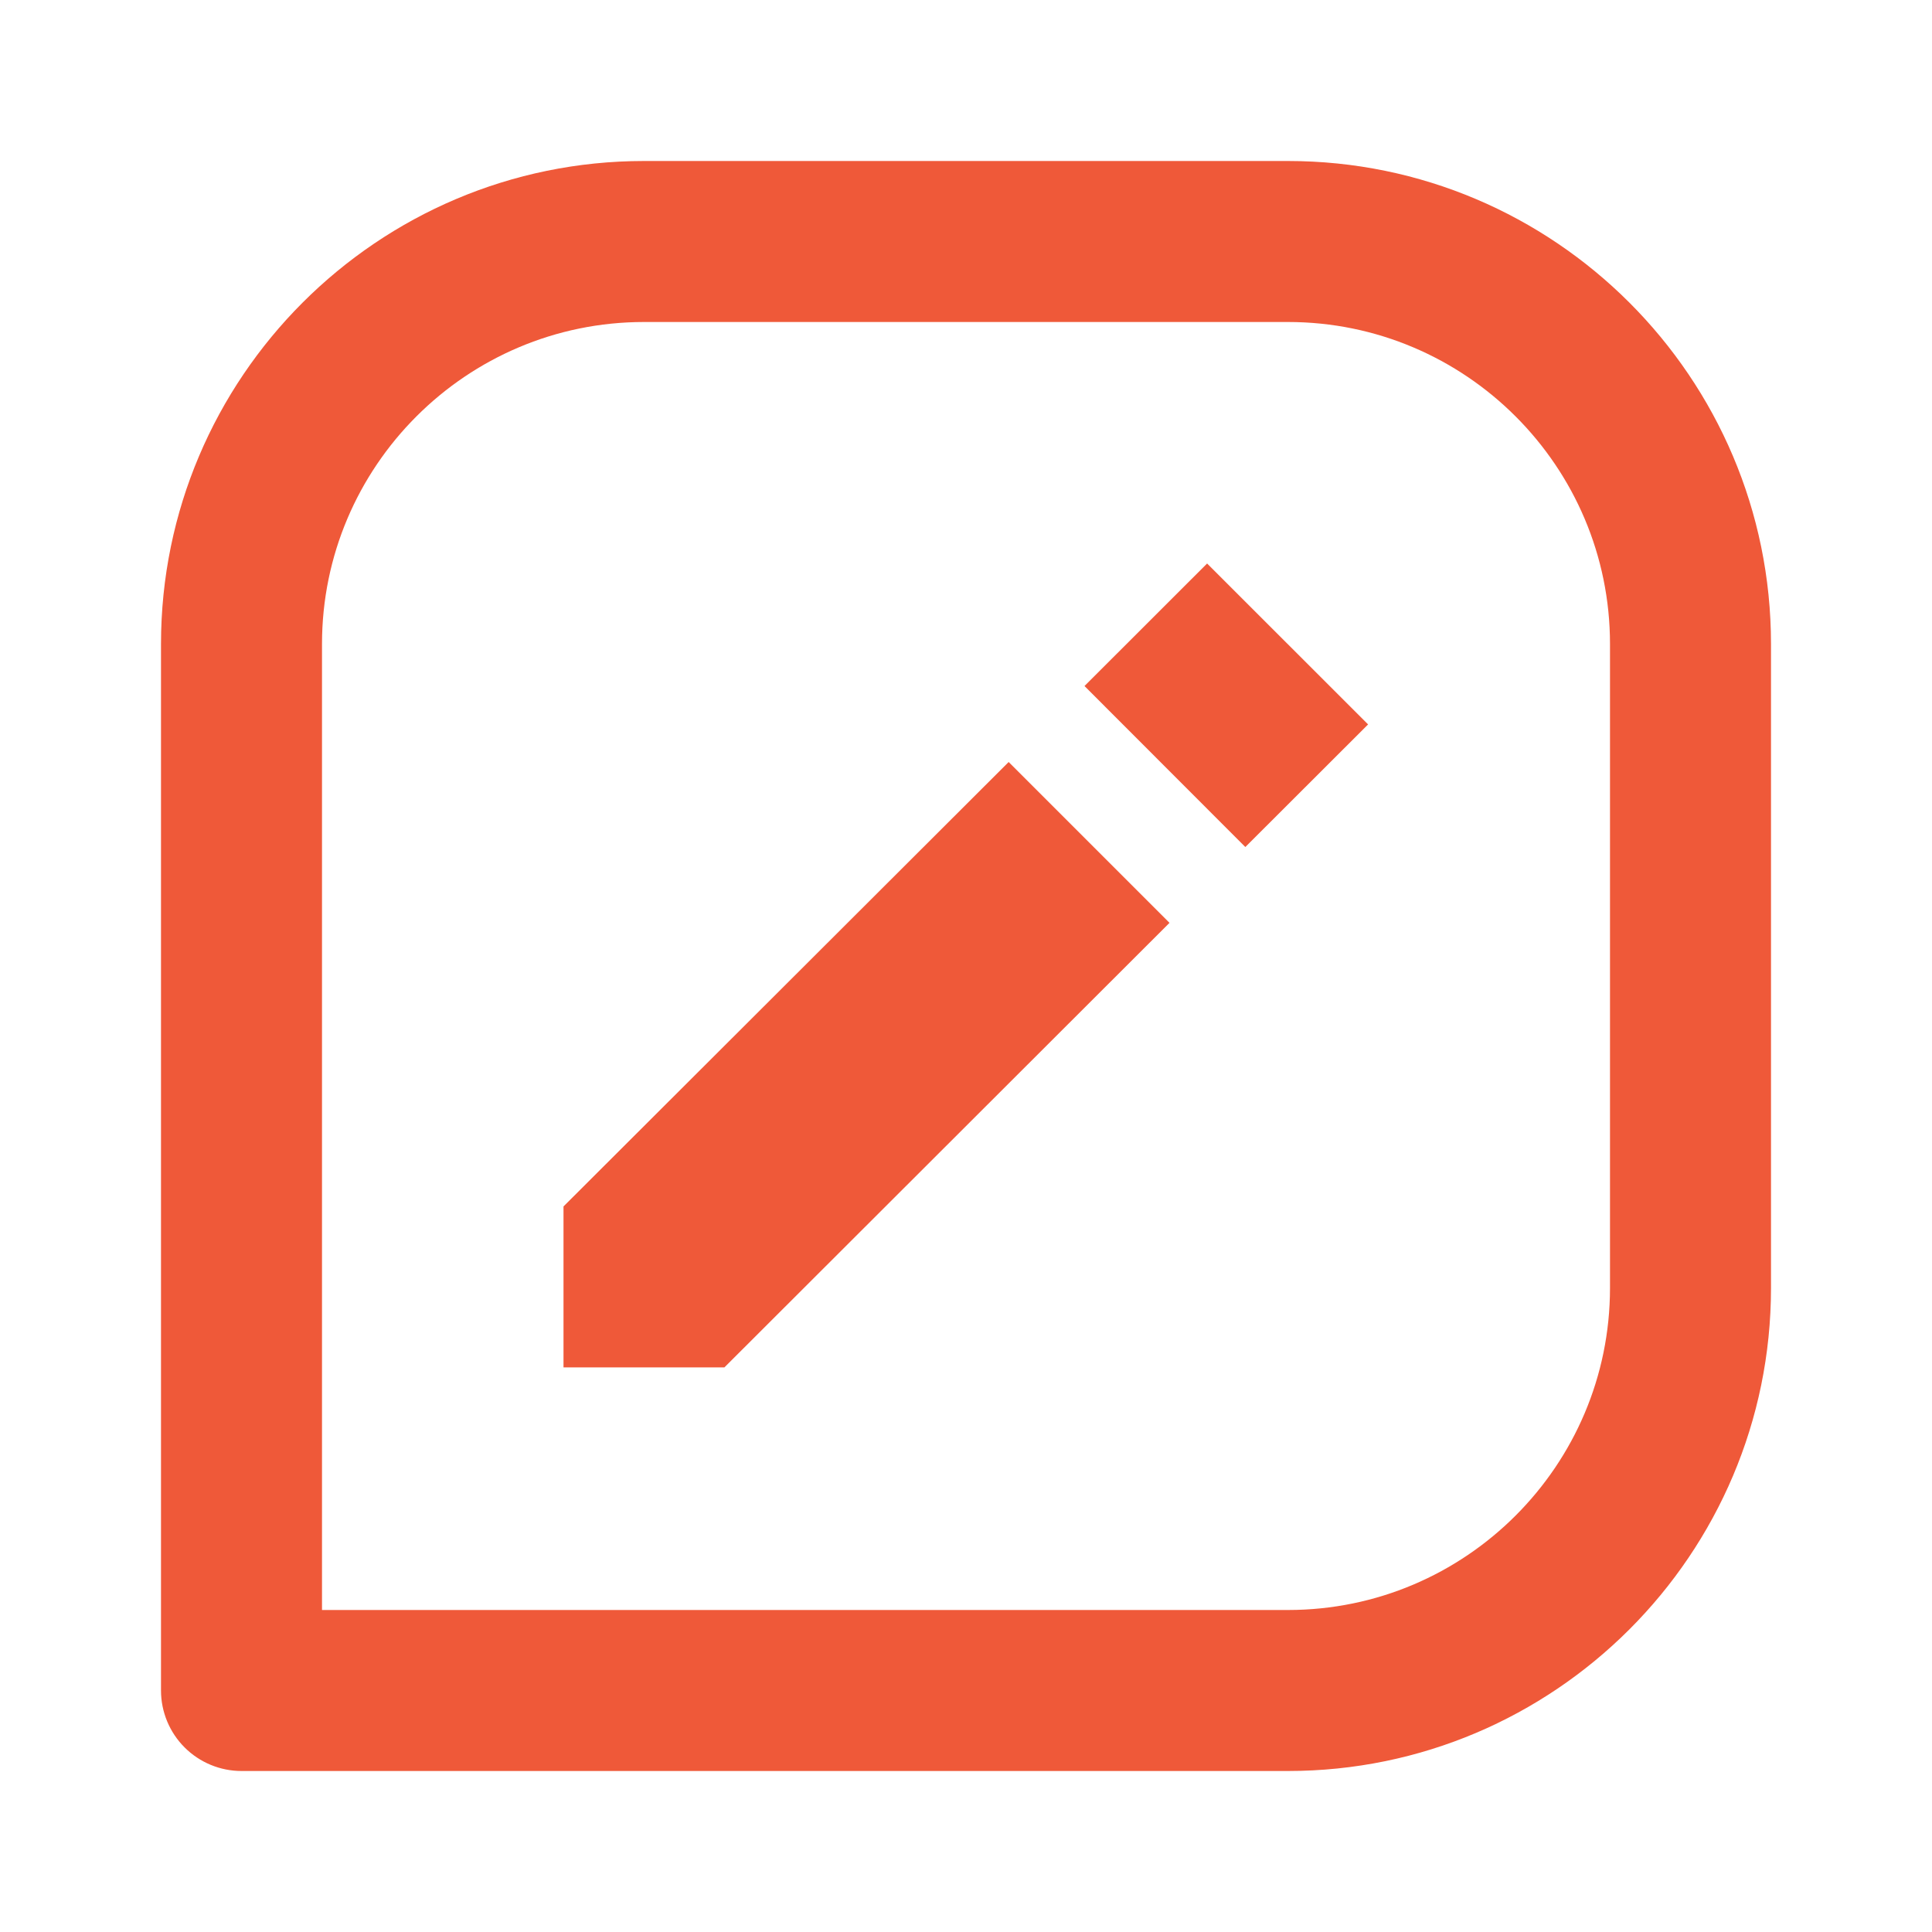
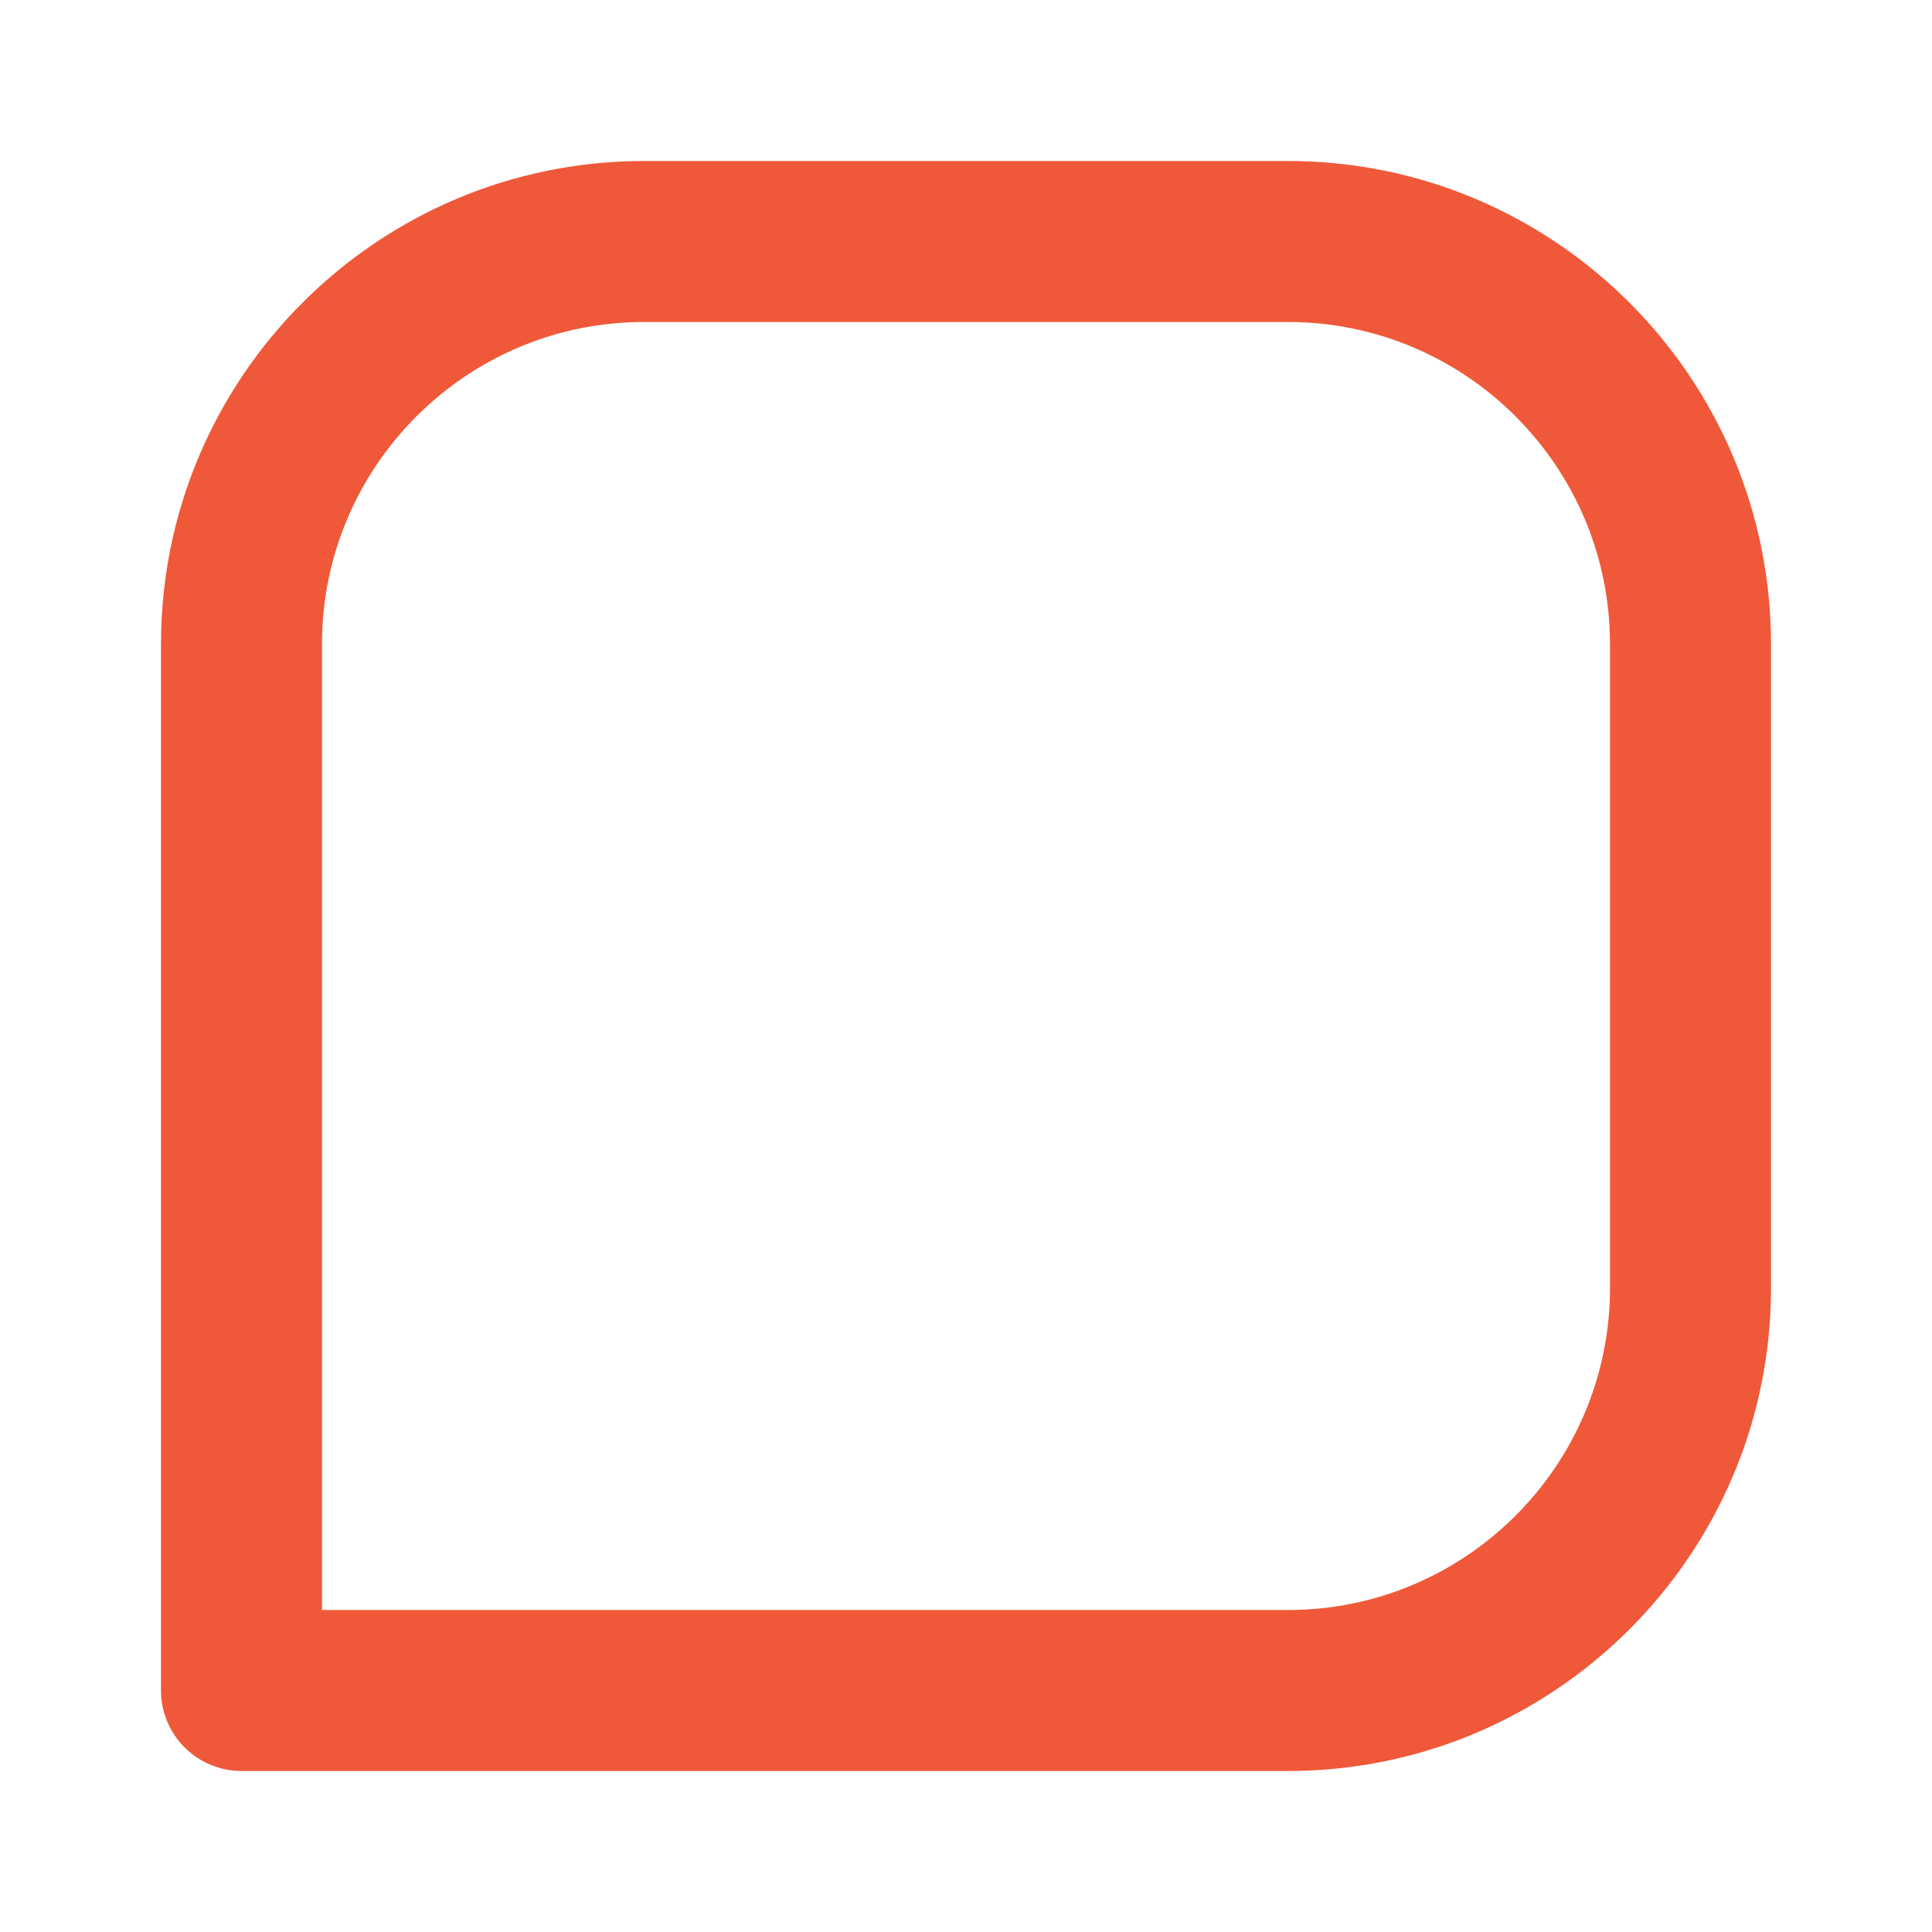
<svg xmlns="http://www.w3.org/2000/svg" width="48" height="48" viewBox="0 0 48 48" fill="none">
-   <path d="M32 4H16C9.382 4 4 9.382 4 16V42C4 42.53 4.211 43.039 4.586 43.414C4.961 43.789 5.47 44 6 44H32C38.618 44 44 38.618 44 32V16C44 9.382 38.618 4 32 4ZM40 32C40 36.412 36.412 40 32 40H8V16C8 11.588 11.588 8 16 8H32C36.412 8 40 11.588 40 16V32Z" fill="#EF5939" />
-   <path d="M14 29.974V33.972H17.998L29.056 22.928L25.06 18.932L14 29.974ZM30.94 21.044L26.944 17.044L29.99 14L33.99 17.998L30.94 21.044Z" fill="#EF5939" />
+   <path d="M32 4H16C9.382 4 4 9.382 4 16V42C4 42.53 4.211 43.039 4.586 43.414C4.961 43.789 5.47 44 6 44H32C38.618 44 44 38.618 44 32V16C44 9.382 38.618 4 32 4ZM40 32C40 36.412 36.412 40 32 40H8V16C8 11.588 11.588 8 16 8H32C36.412 8 40 11.588 40 16Z" fill="#EF5939" />
</svg>